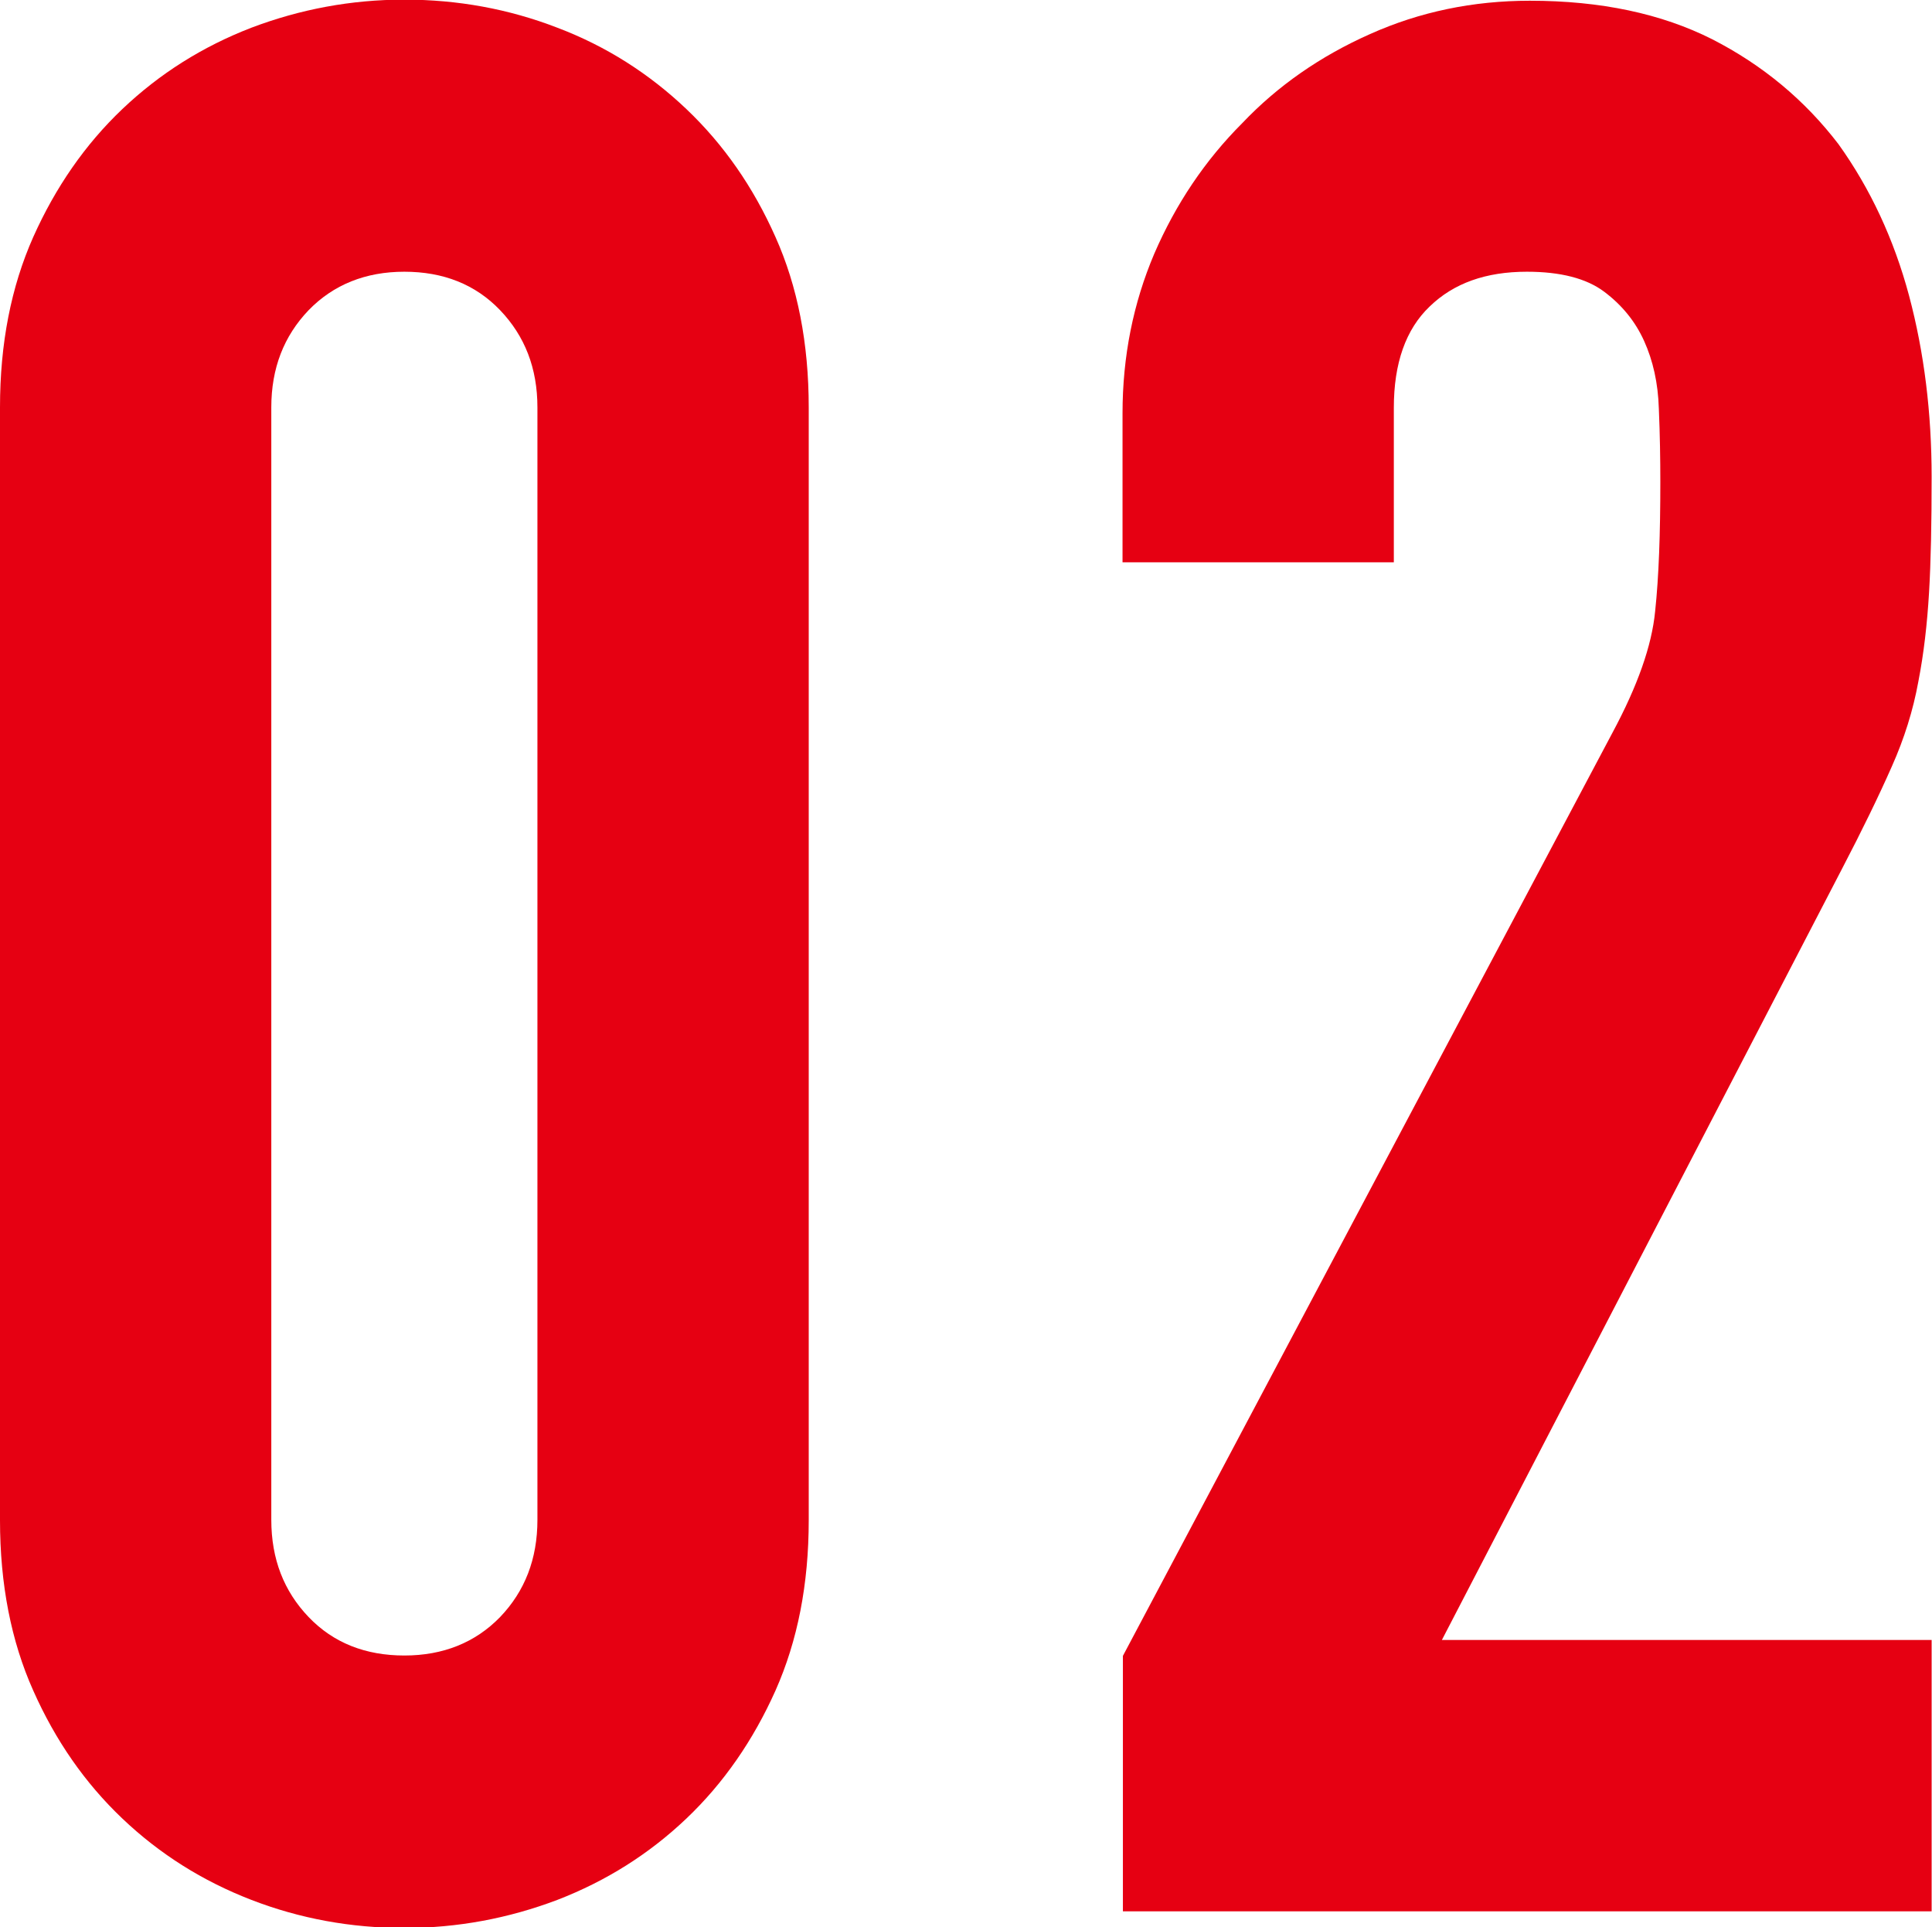
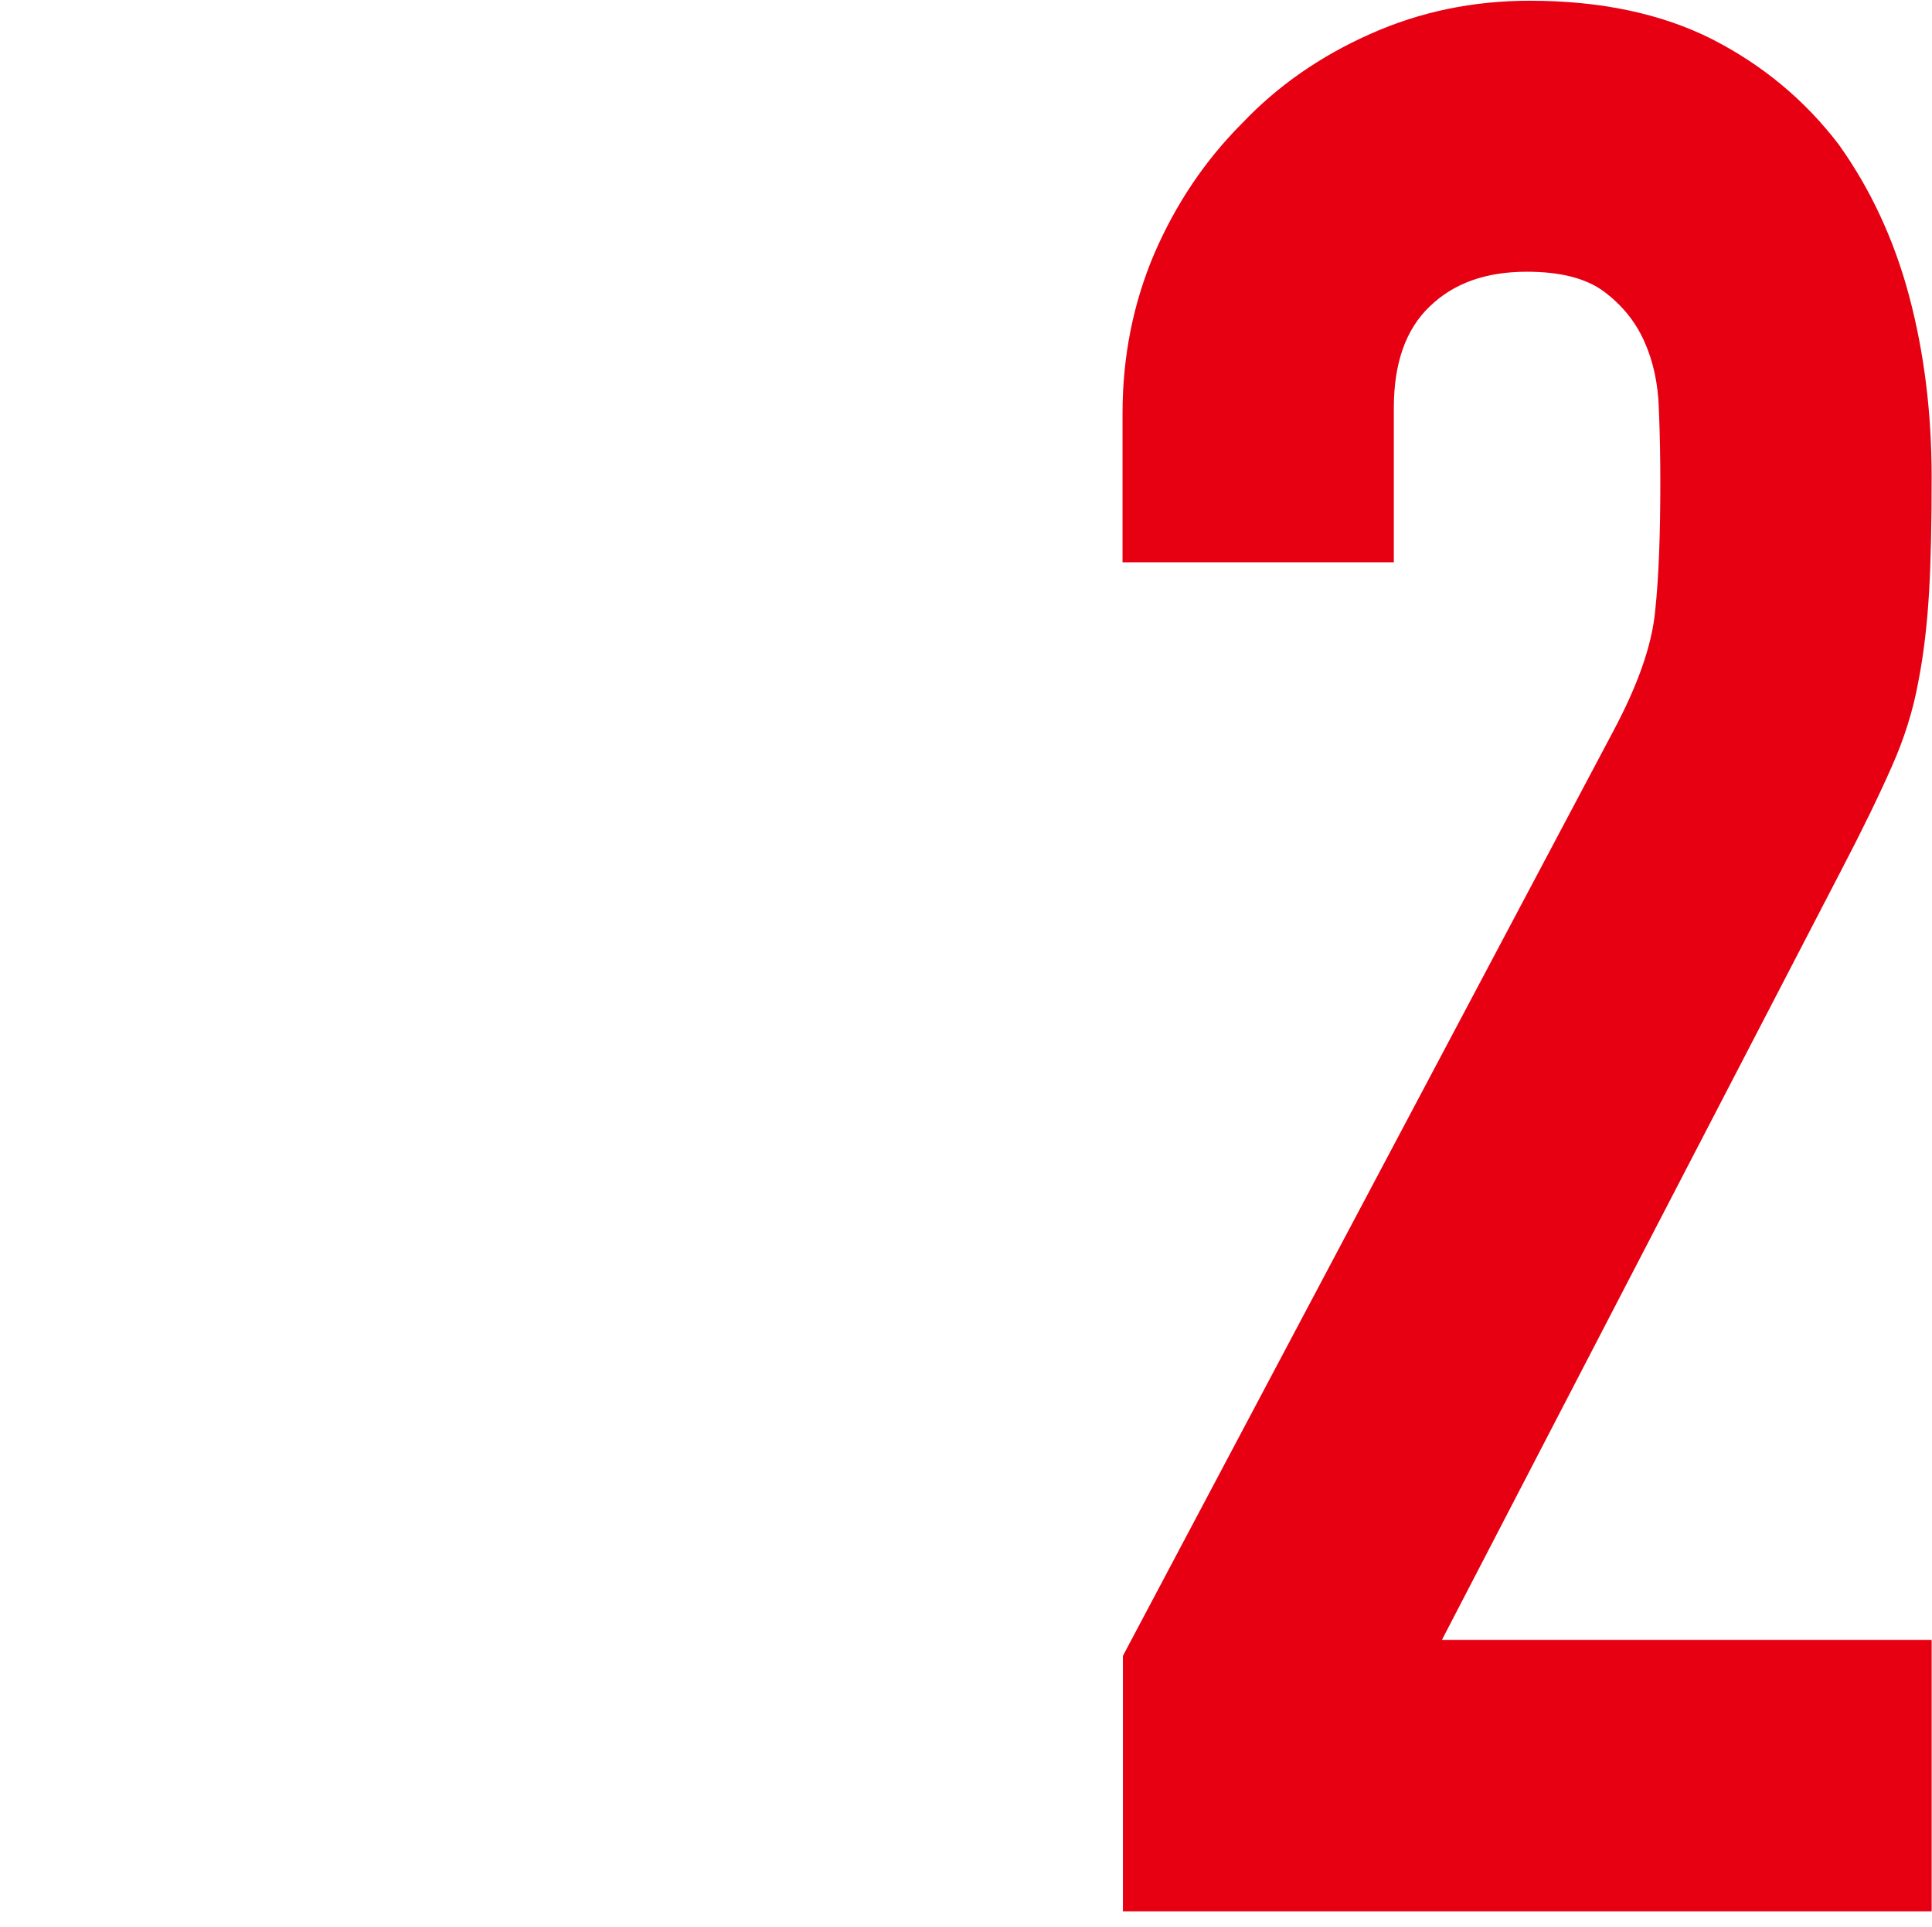
<svg xmlns="http://www.w3.org/2000/svg" id="_レイヤー_2" data-name="レイヤー 2" viewBox="0 0 52.27 52.13">
  <defs>
    <style>
      .cls-1 {
        fill: #e60012;
        stroke-width: 0px;
      }
    </style>
  </defs>
  <g id="_ビジョン" data-name="ビジョン">
    <g>
-       <path class="cls-1" d="M0,11.02c0-1.73.3-3.26.9-4.61.6-1.34,1.4-2.5,2.41-3.46,1.01-.96,2.17-1.69,3.49-2.2,1.32-.5,2.7-.76,4.14-.76s2.82.25,4.14.76c1.32.5,2.48,1.24,3.49,2.2,1.01.96,1.81,2.11,2.41,3.46.6,1.34.9,2.88.9,4.61v30.1c0,1.73-.3,3.26-.9,4.61-.6,1.34-1.4,2.5-2.41,3.46s-2.17,1.69-3.49,2.2c-1.32.5-2.7.76-4.14.76s-2.82-.25-4.14-.76-2.48-1.24-3.49-2.2c-1.01-.96-1.81-2.11-2.41-3.46-.6-1.34-.9-2.88-.9-4.61V11.02ZM7.34,41.11c0,1.06.34,1.93,1.01,2.63.67.7,1.54,1.04,2.59,1.04s1.92-.35,2.59-1.04c.67-.7,1.01-1.57,1.01-2.63V11.02c0-1.06-.34-1.93-1.01-2.63-.67-.7-1.54-1.04-2.59-1.04s-1.92.35-2.59,1.04c-.67.7-1.01,1.57-1.01,2.63v30.1Z" />
      <path class="cls-1" d="M30.38,51.7v-6.91l13.25-24.98c.67-1.25,1.06-2.34,1.15-3.28.1-.94.14-2.1.14-3.49,0-.62-.01-1.28-.04-1.98-.02-.7-.16-1.31-.4-1.84-.24-.53-.6-.97-1.08-1.33-.48-.36-1.18-.54-2.09-.54-1.11,0-1.98.31-2.63.94-.65.62-.97,1.54-.97,2.74v4.18h-7.34v-4.03c0-1.54.29-2.98.86-4.32.58-1.34,1.37-2.52,2.38-3.53.96-1.01,2.11-1.81,3.46-2.41,1.34-.6,2.78-.9,4.32-.9,1.92,0,3.56.35,4.93,1.04,1.37.7,2.51,1.65,3.42,2.84.86,1.2,1.5,2.57,1.91,4.1.41,1.54.61,3.17.61,4.9,0,1.25-.02,2.29-.07,3.13-.05.84-.14,1.64-.29,2.41-.14.77-.38,1.54-.72,2.3-.34.77-.79,1.7-1.37,2.81l-10.8,20.81h13.25v7.34h-21.89Z" />
    </g>
  </g>
</svg>